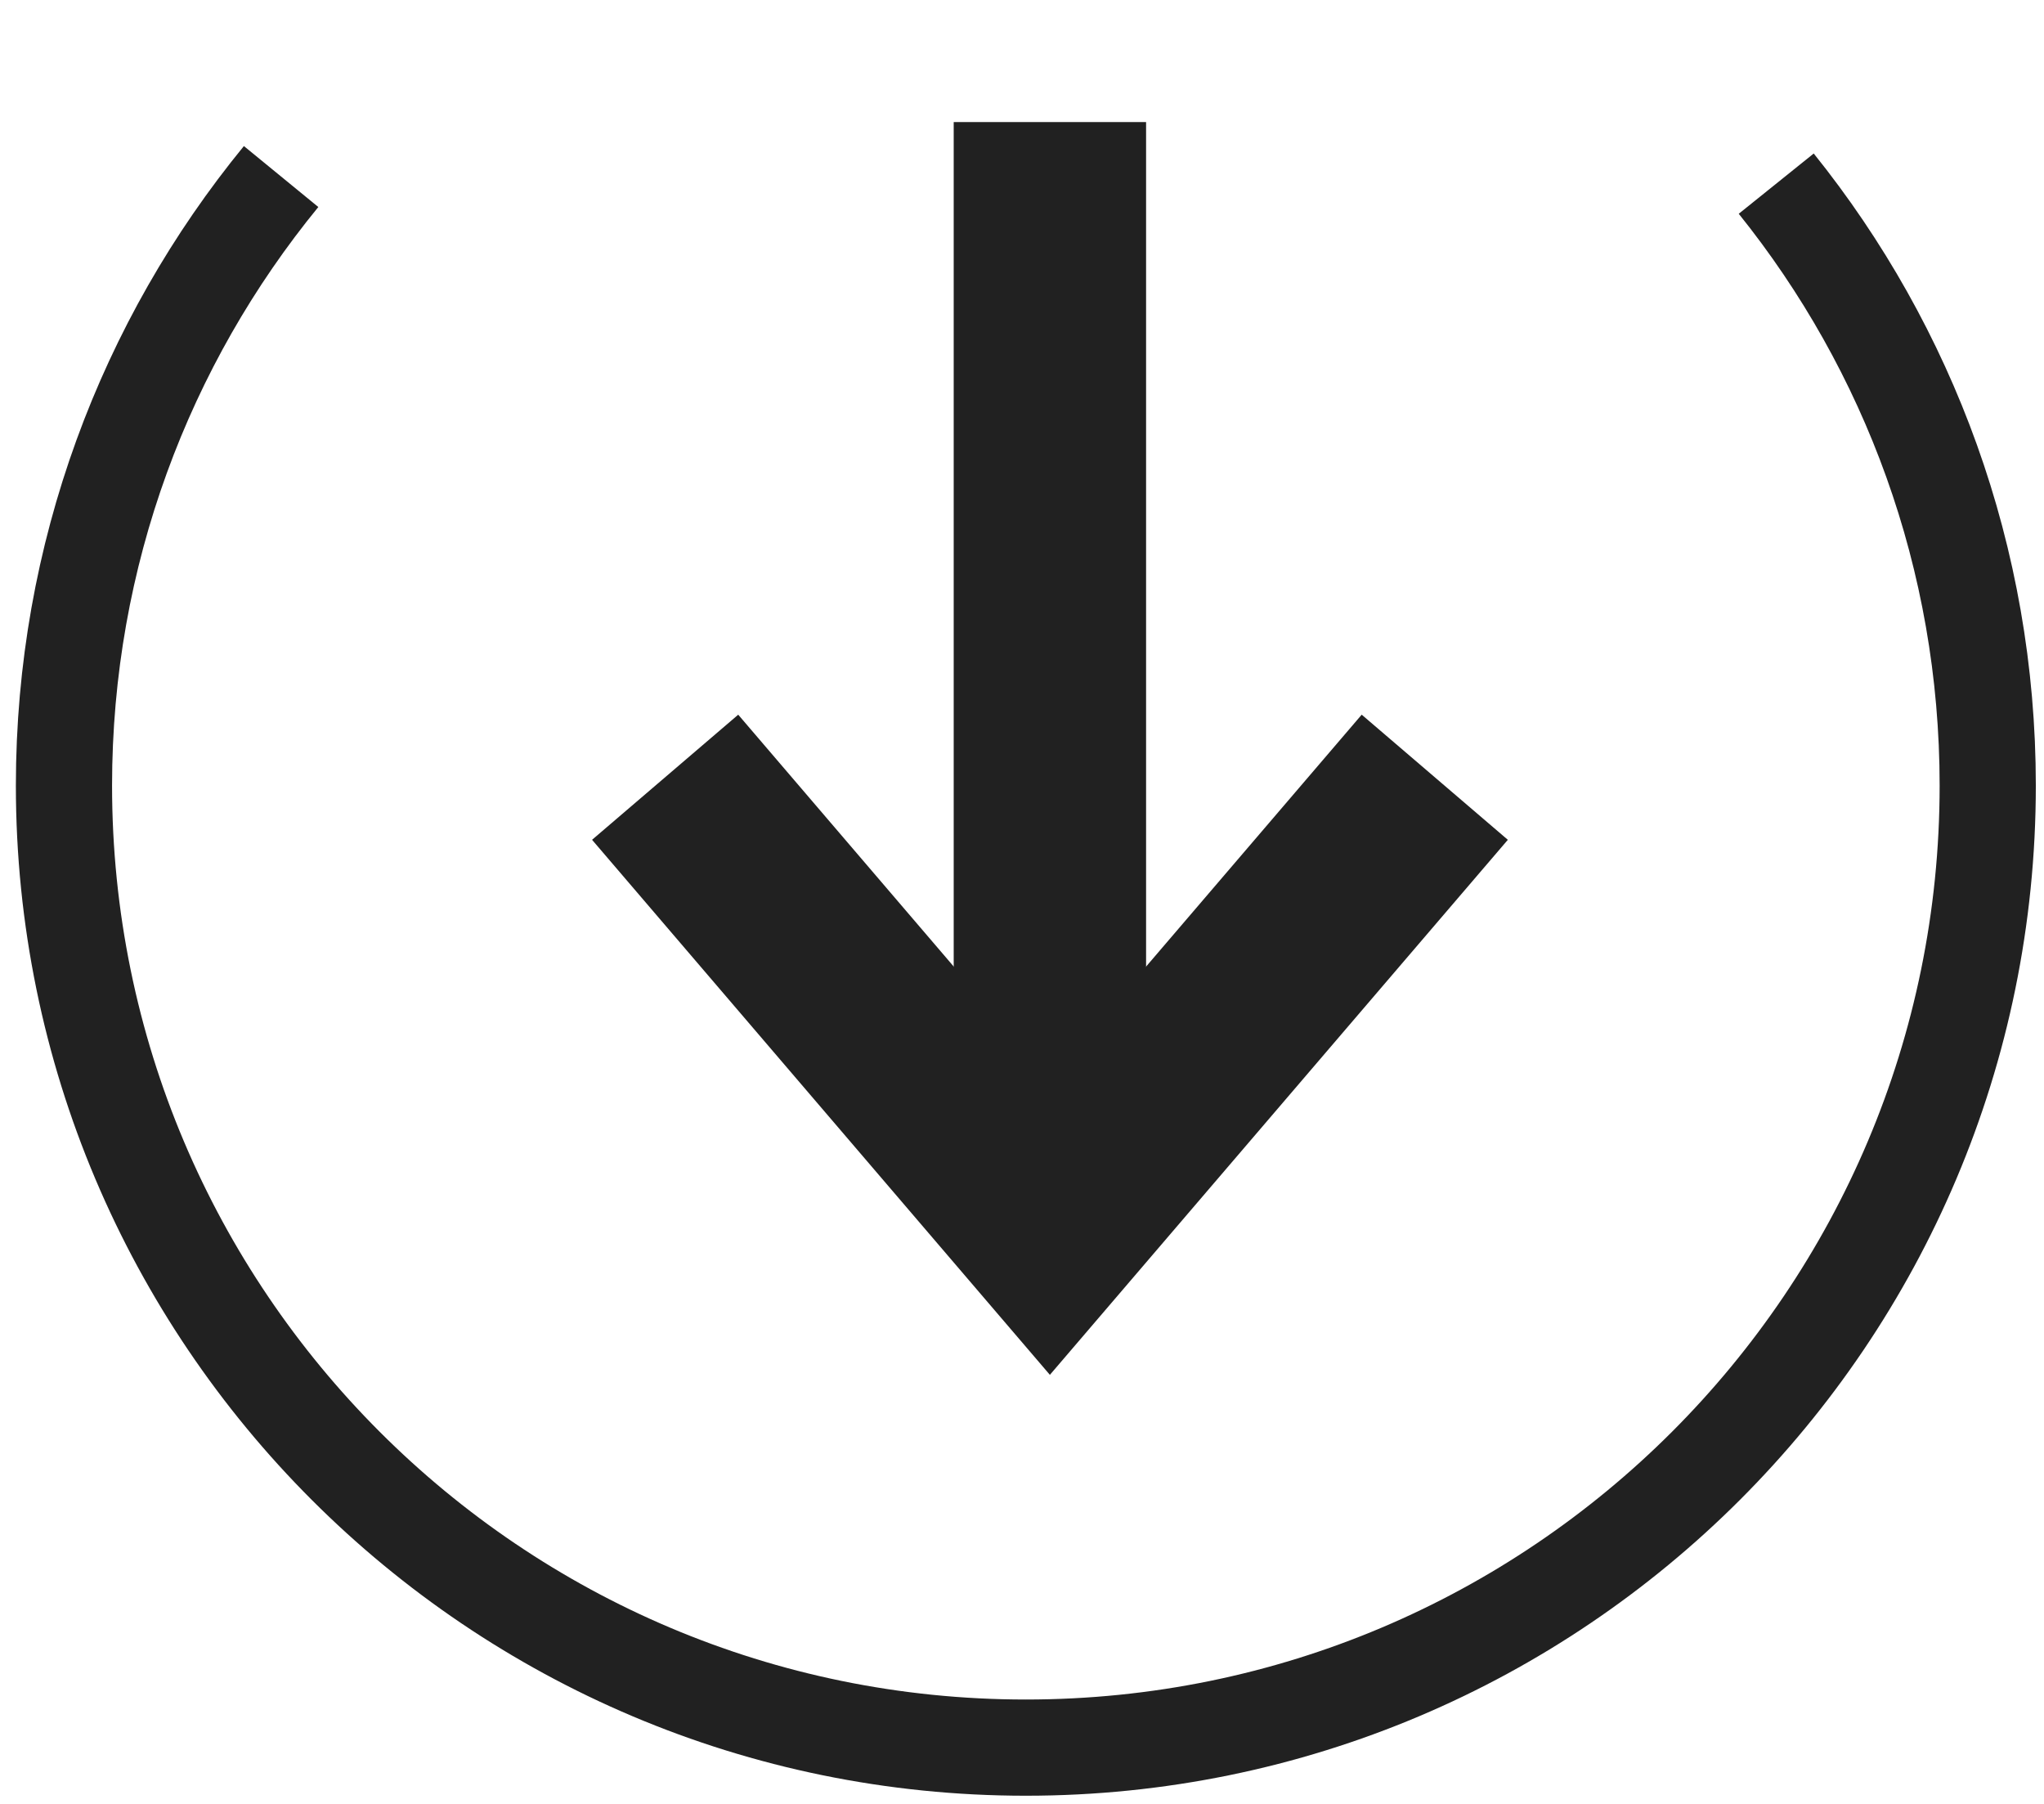
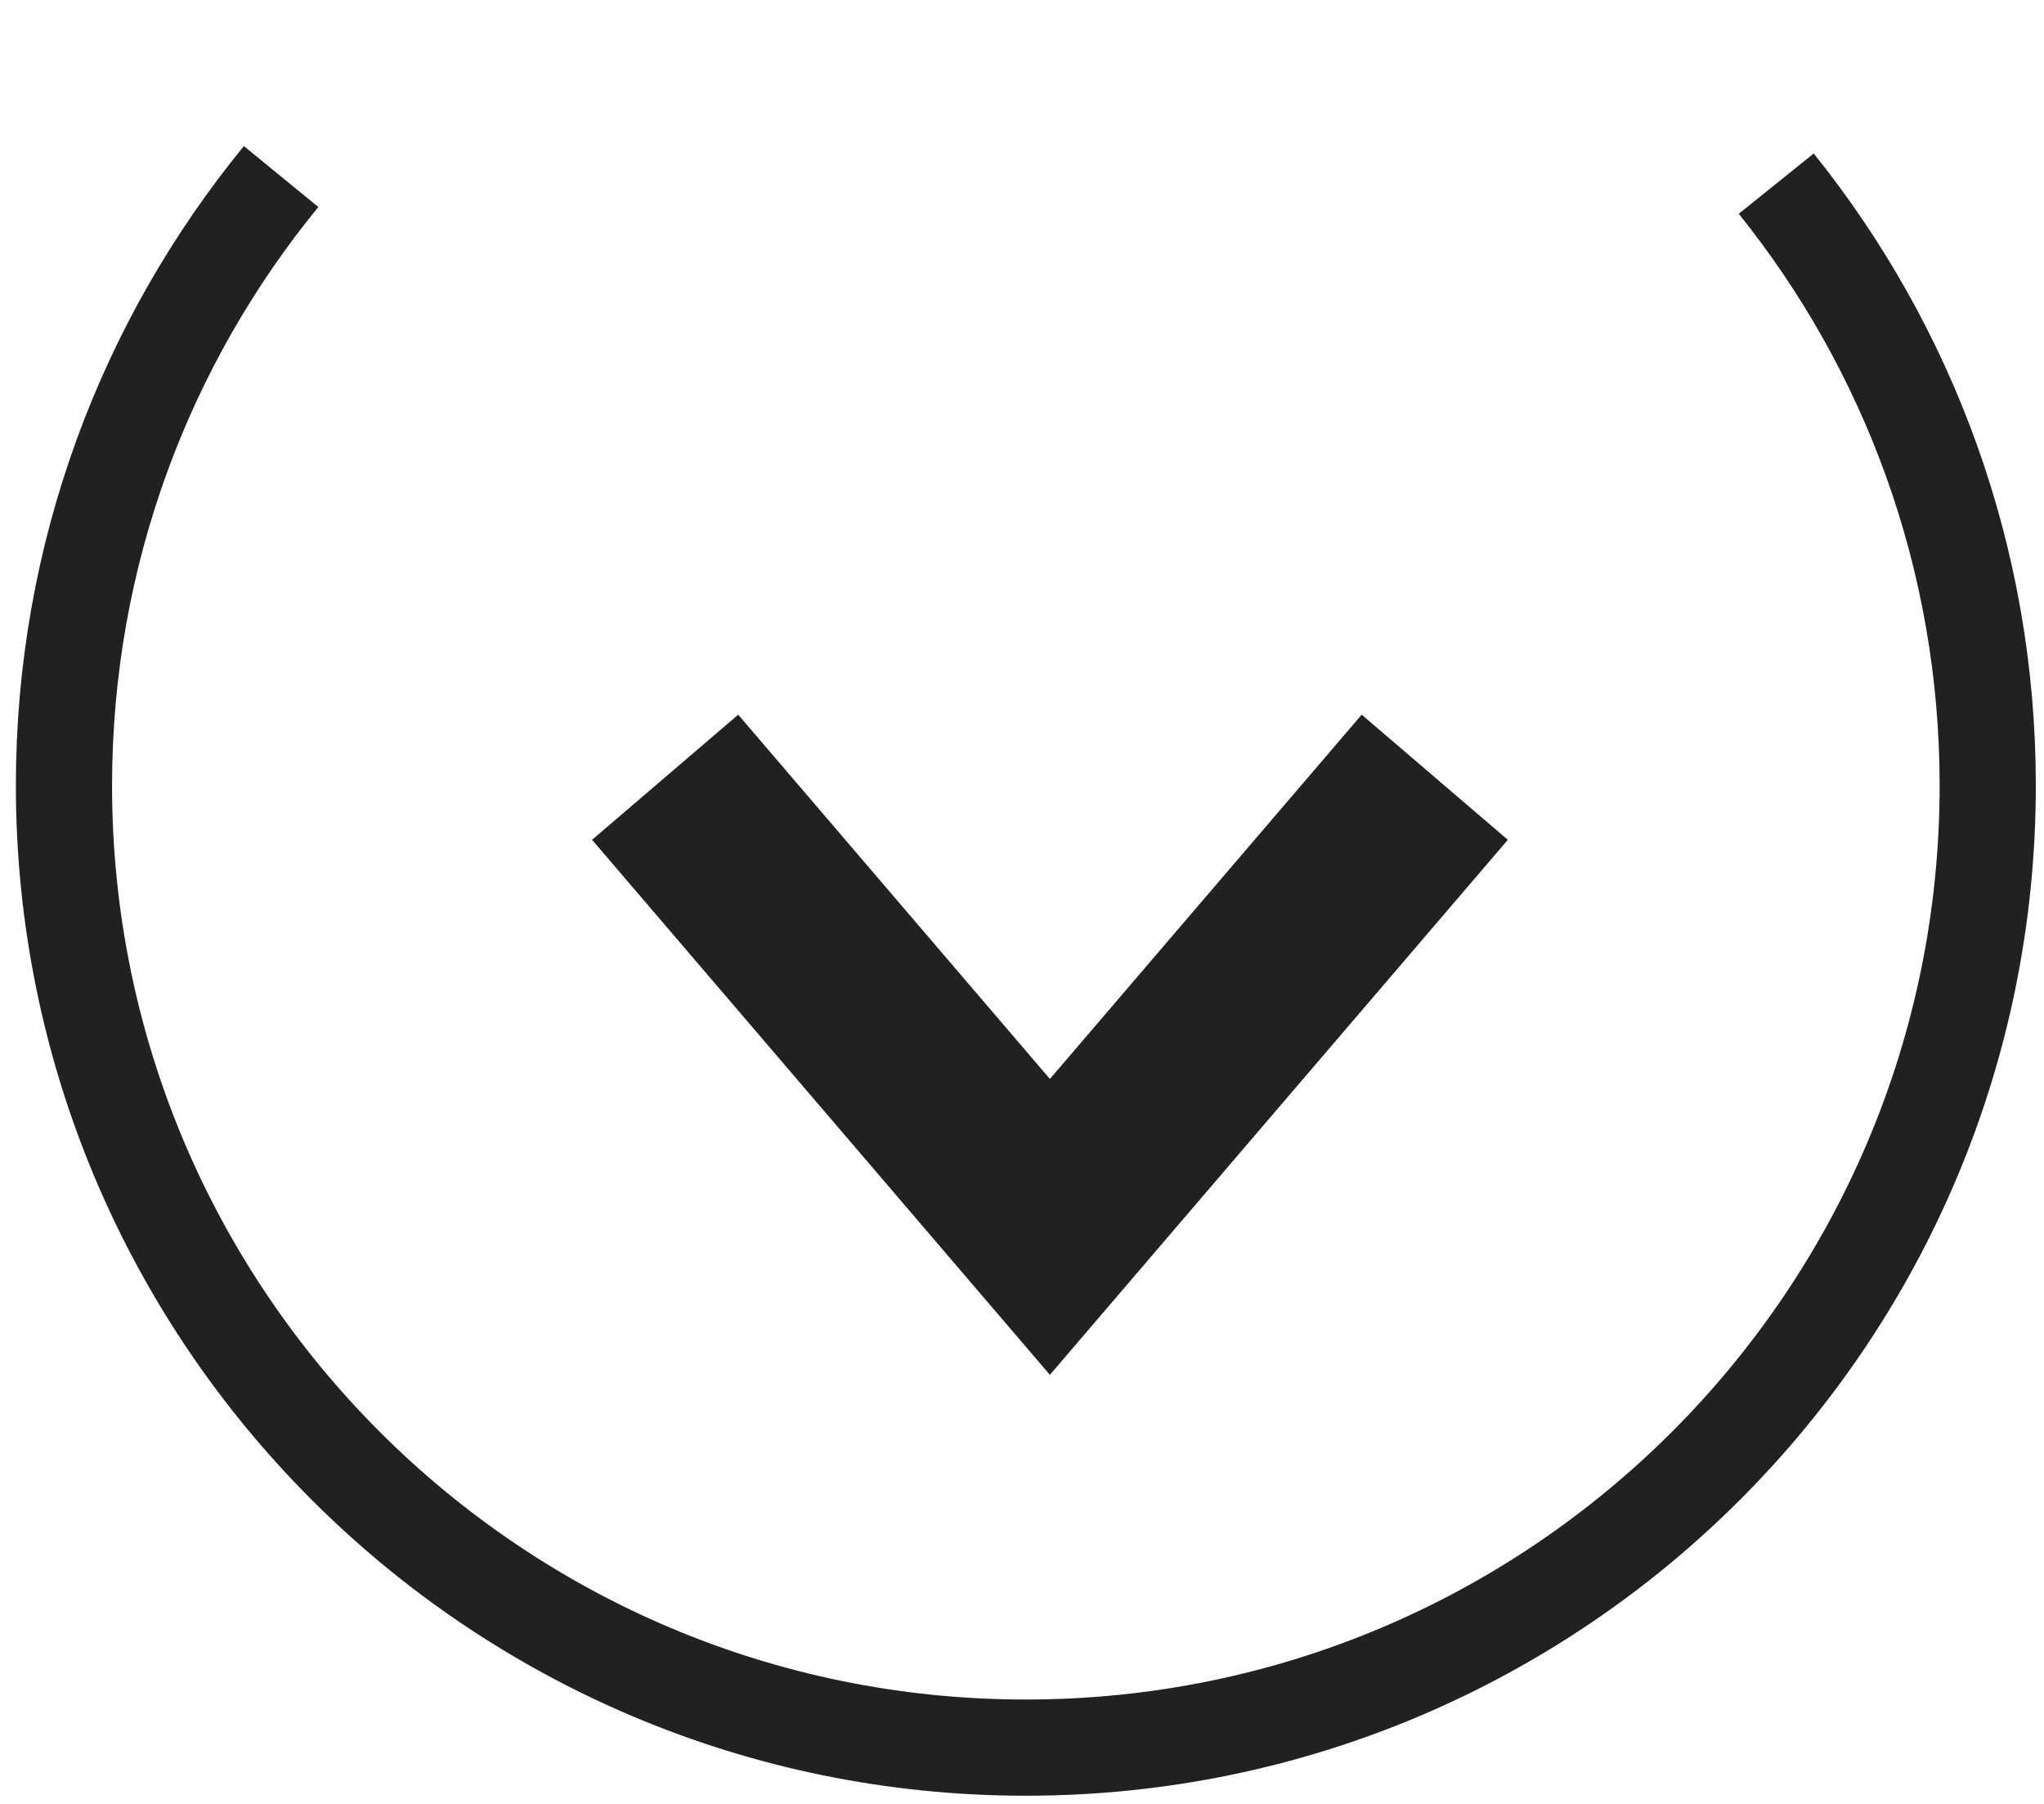
<svg xmlns="http://www.w3.org/2000/svg" width="17px" height="15px" viewBox="0 0 17 15" version="1.1">
  <title>Icon/Log_In</title>
  <desc>Created with Sketch.</desc>
  <g id="Icon/Log_In" stroke="none" stroke-width="1" fill="none" fill-rule="evenodd">
    <g id="Group-4" stroke="#212121">
      <path d="M15.064,1.806 C13.685,0.677 11.921,0 10,0 C5.582,0 2,3.582 2,8 C2,12.418 5.582,16 10,16 L10,16 C11.894,16 13.635,15.342 15.005,14.241" id="Path" stroke-width="0.8" transform="translate(8.532, 8) rotate(-90) translate(-8.532, -8) " />
      <g id="Group-3" transform="translate(8.935, 5.532) scale(1, -1) translate(-8.935, -5.532) translate(5.435, 0.532)" stroke-width="1.6">
-         <path d="M-1,5.22 L7.595,5.22" id="Stroke-3" transform="translate(3.297, 5.22) rotate(-90) translate(-3.297, -5.22) " />
        <polyline id="Path-12" transform="translate(3.297, 2.2) rotate(-90) translate(-3.297, -2.2) " points="1.428 -1 5.167 2.2 1.428 5.401" />
      </g>
    </g>
  </g>
</svg>